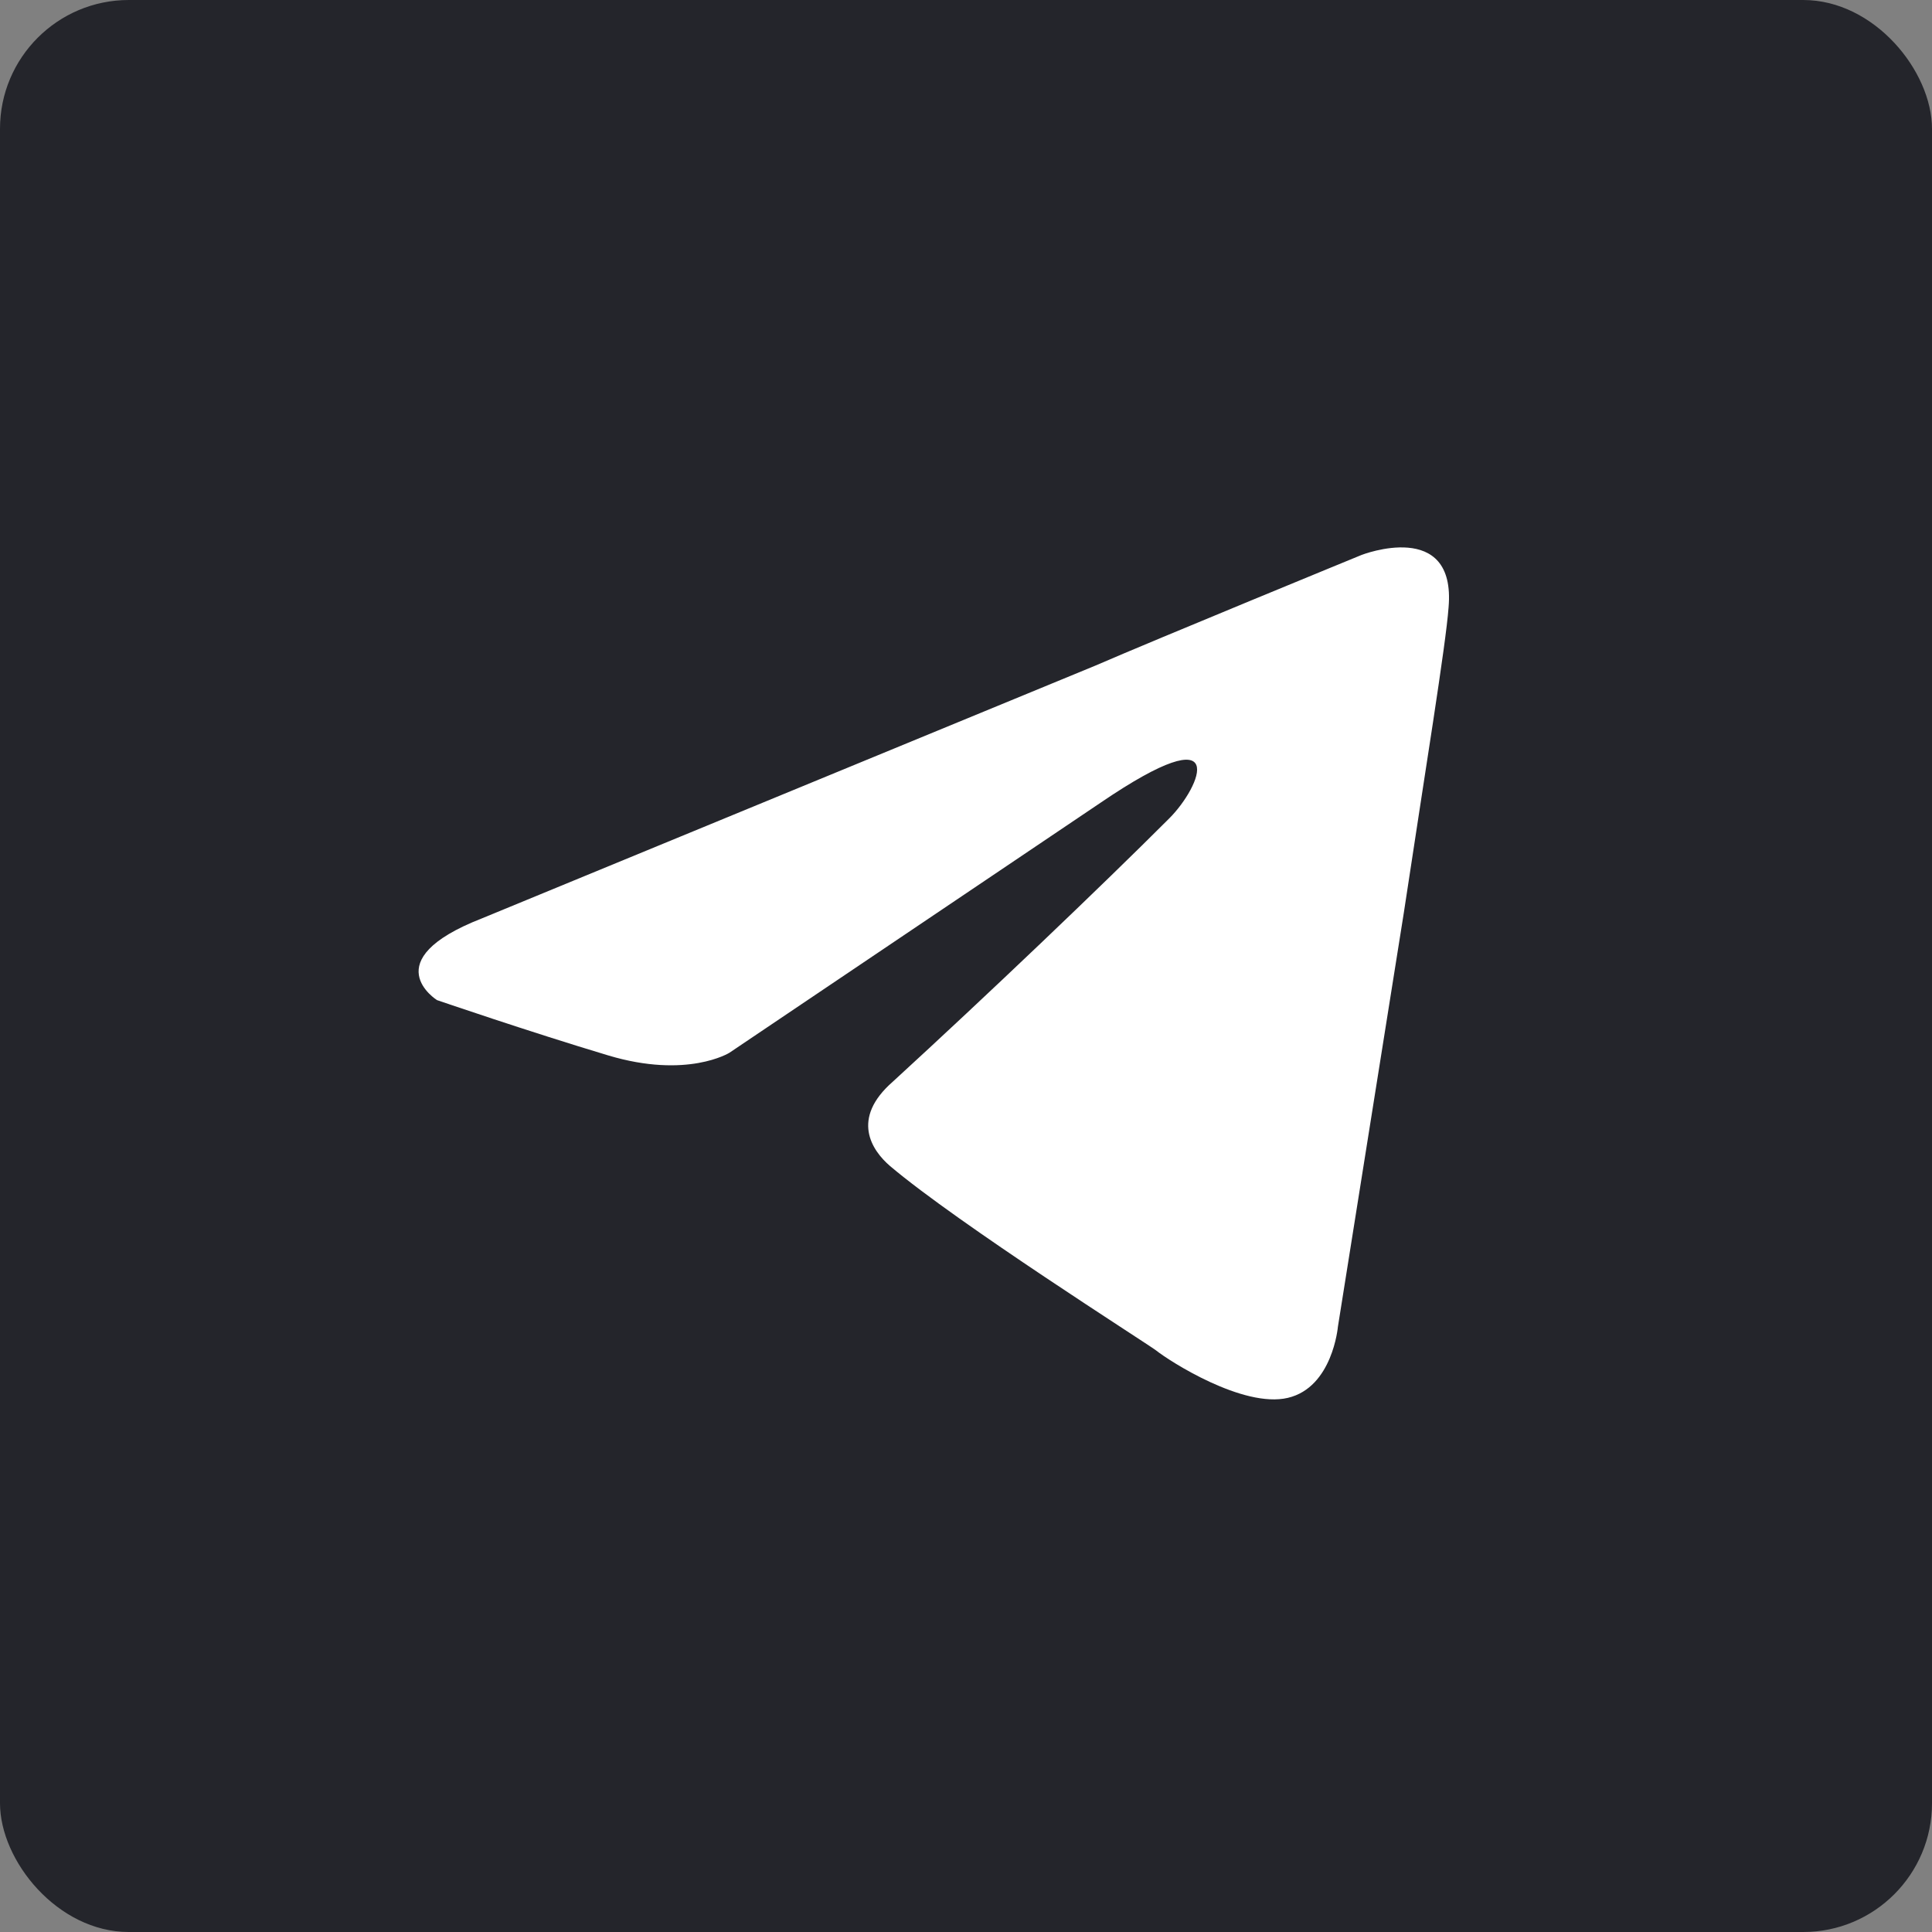
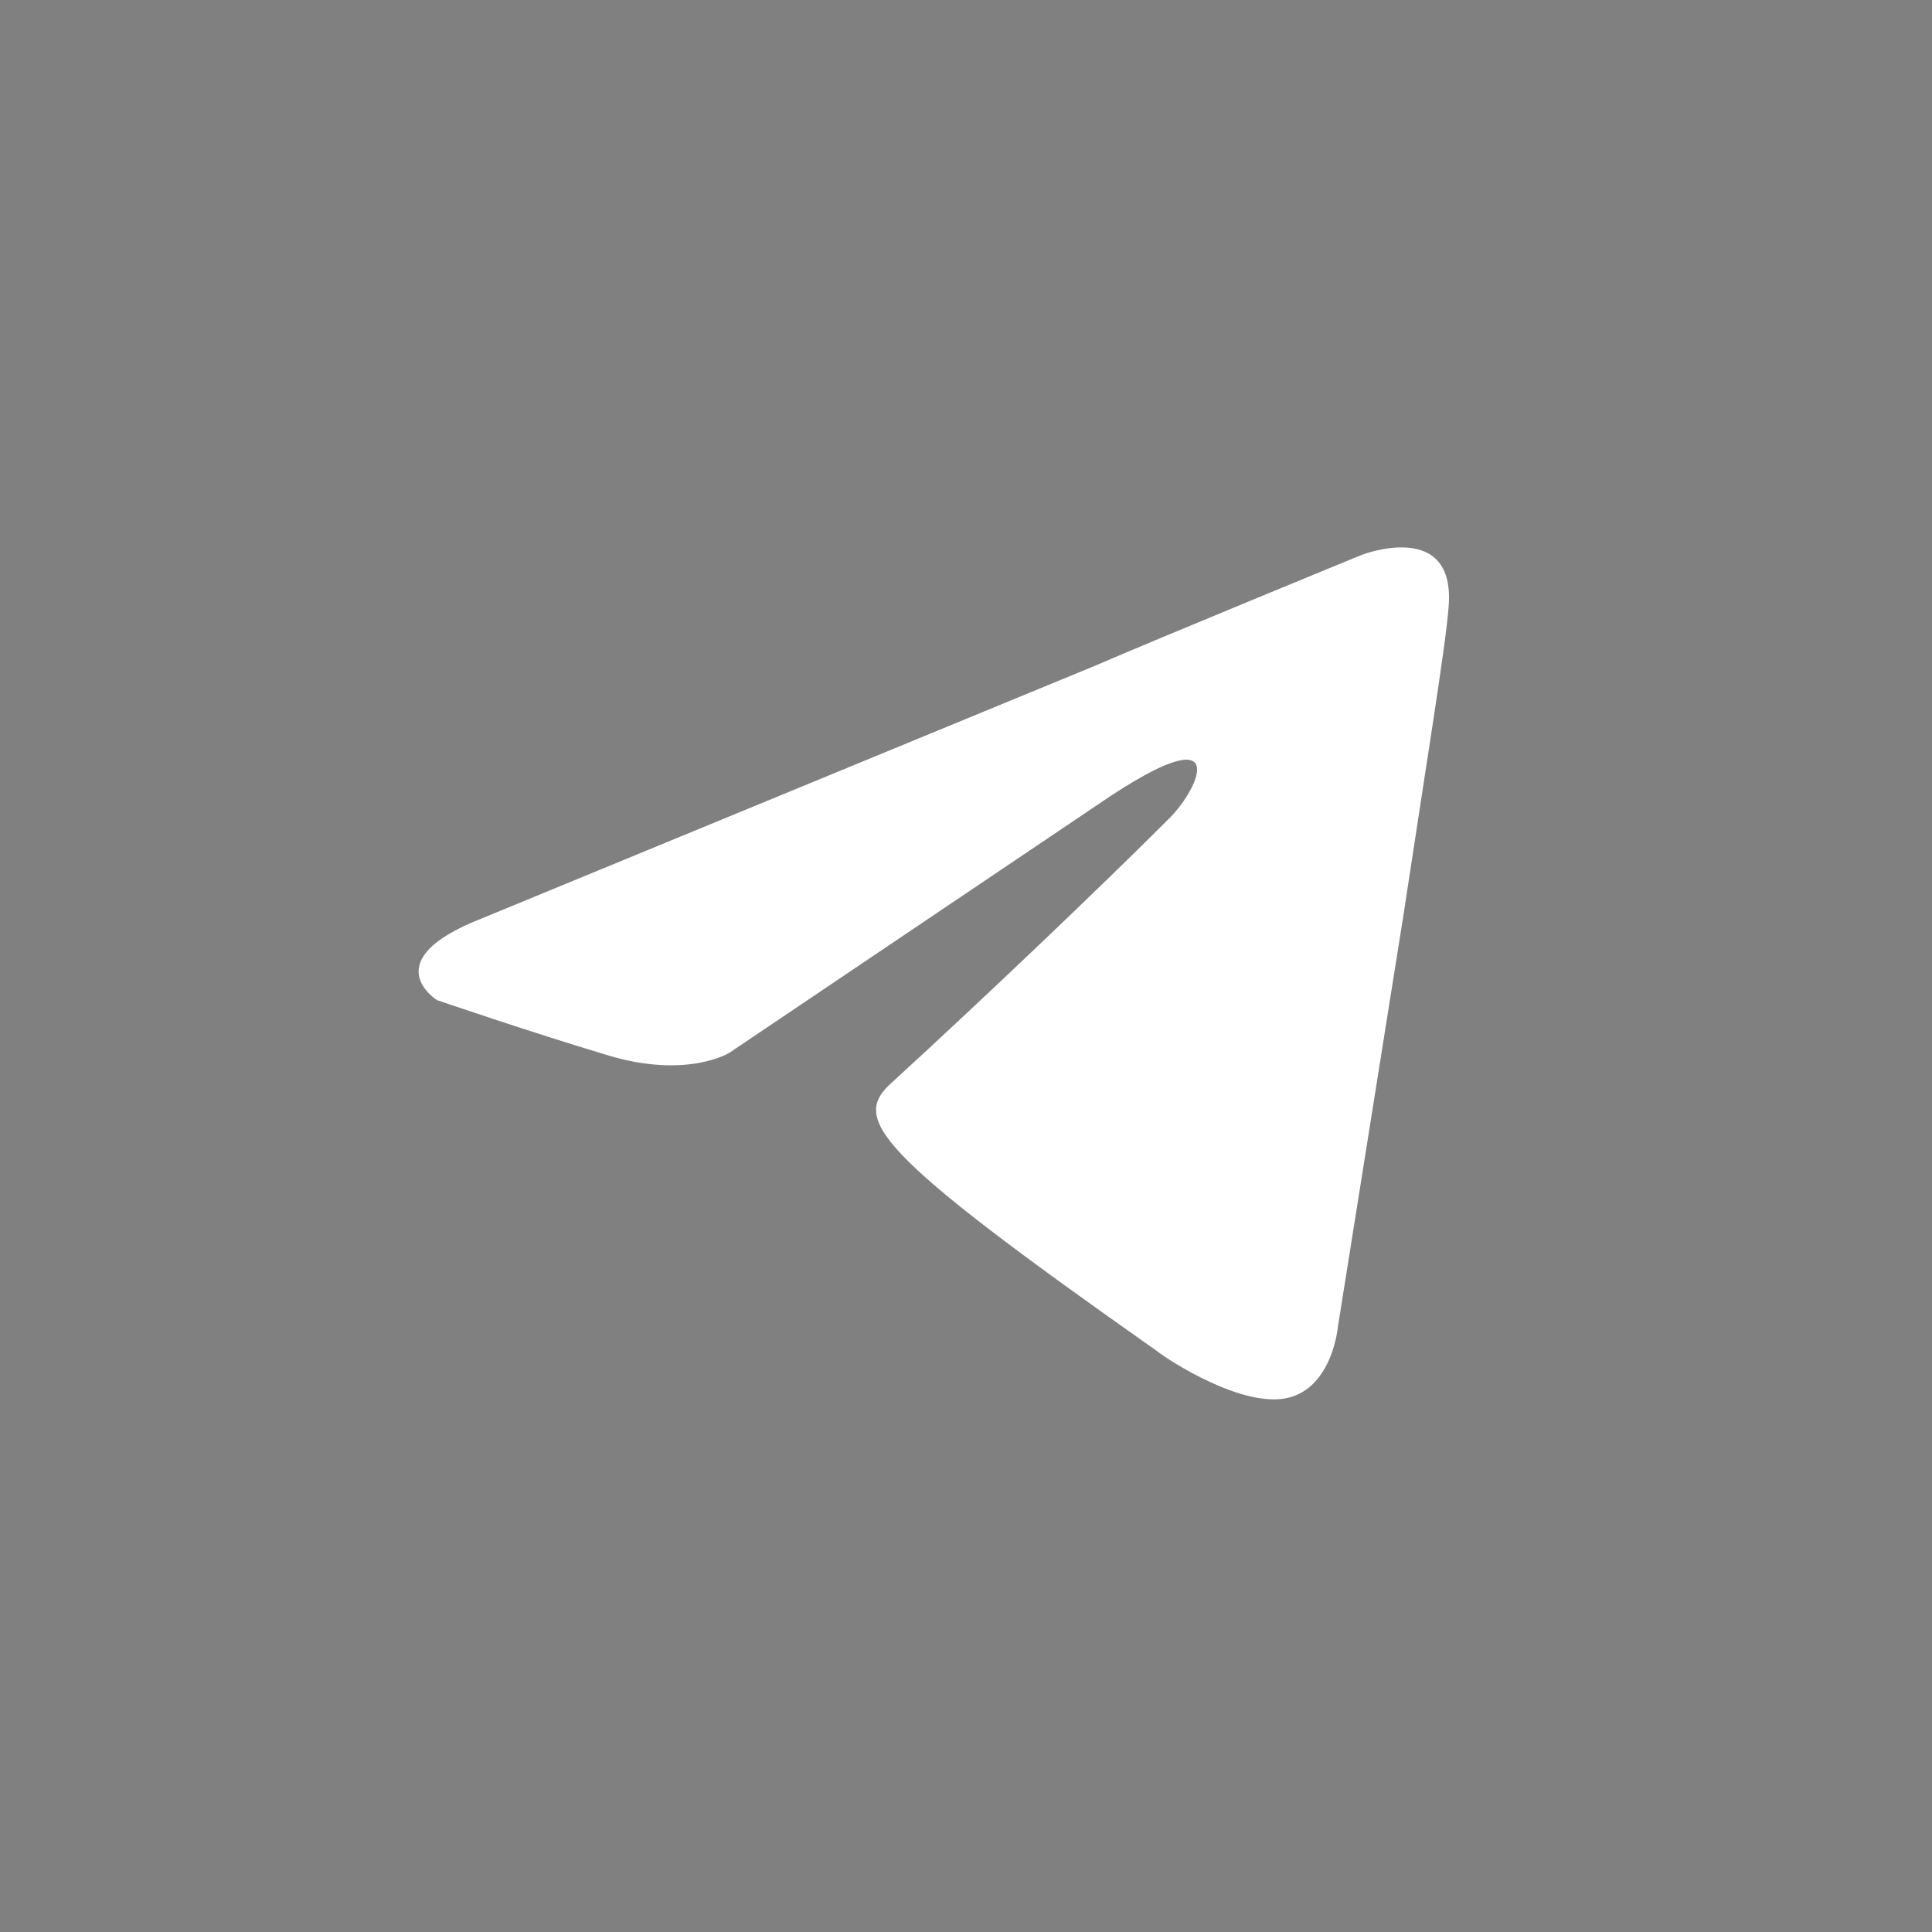
<svg xmlns="http://www.w3.org/2000/svg" width="60" height="60" viewBox="0 0 60 60" fill="none">
  <rect x="0" y="0" width="60" height="60" fill="#808080" stroke="none" />
-   <rect width="60" height="60" rx="4" fill="#24252B" />
-   <path d="M14.962 28.523L34.023 20.669C35.905 19.852 42.286 17.234 42.286 17.234C42.286 17.234 45.231 16.088 44.986 18.87C44.904 20.015 44.249 24.024 43.595 28.36L41.55 41.203C41.55 41.203 41.386 43.085 39.995 43.412C38.604 43.739 36.314 42.267 35.905 41.94C35.578 41.694 29.769 38.013 27.642 36.213C27.07 35.722 26.415 34.741 27.724 33.595C30.669 30.896 34.187 27.541 36.314 25.414C37.295 24.433 38.277 22.142 34.187 24.924L22.652 32.695C22.652 32.695 21.343 33.513 18.889 32.777C16.434 32.041 13.571 31.059 13.571 31.059C13.571 31.059 11.608 29.832 14.962 28.523Z" fill="white" />
+   <path d="M14.962 28.523L34.023 20.669C35.905 19.852 42.286 17.234 42.286 17.234C42.286 17.234 45.231 16.088 44.986 18.87C44.904 20.015 44.249 24.024 43.595 28.36L41.55 41.203C41.55 41.203 41.386 43.085 39.995 43.412C38.604 43.739 36.314 42.267 35.905 41.94C27.07 35.722 26.415 34.741 27.724 33.595C30.669 30.896 34.187 27.541 36.314 25.414C37.295 24.433 38.277 22.142 34.187 24.924L22.652 32.695C22.652 32.695 21.343 33.513 18.889 32.777C16.434 32.041 13.571 31.059 13.571 31.059C13.571 31.059 11.608 29.832 14.962 28.523Z" fill="white" />
</svg>